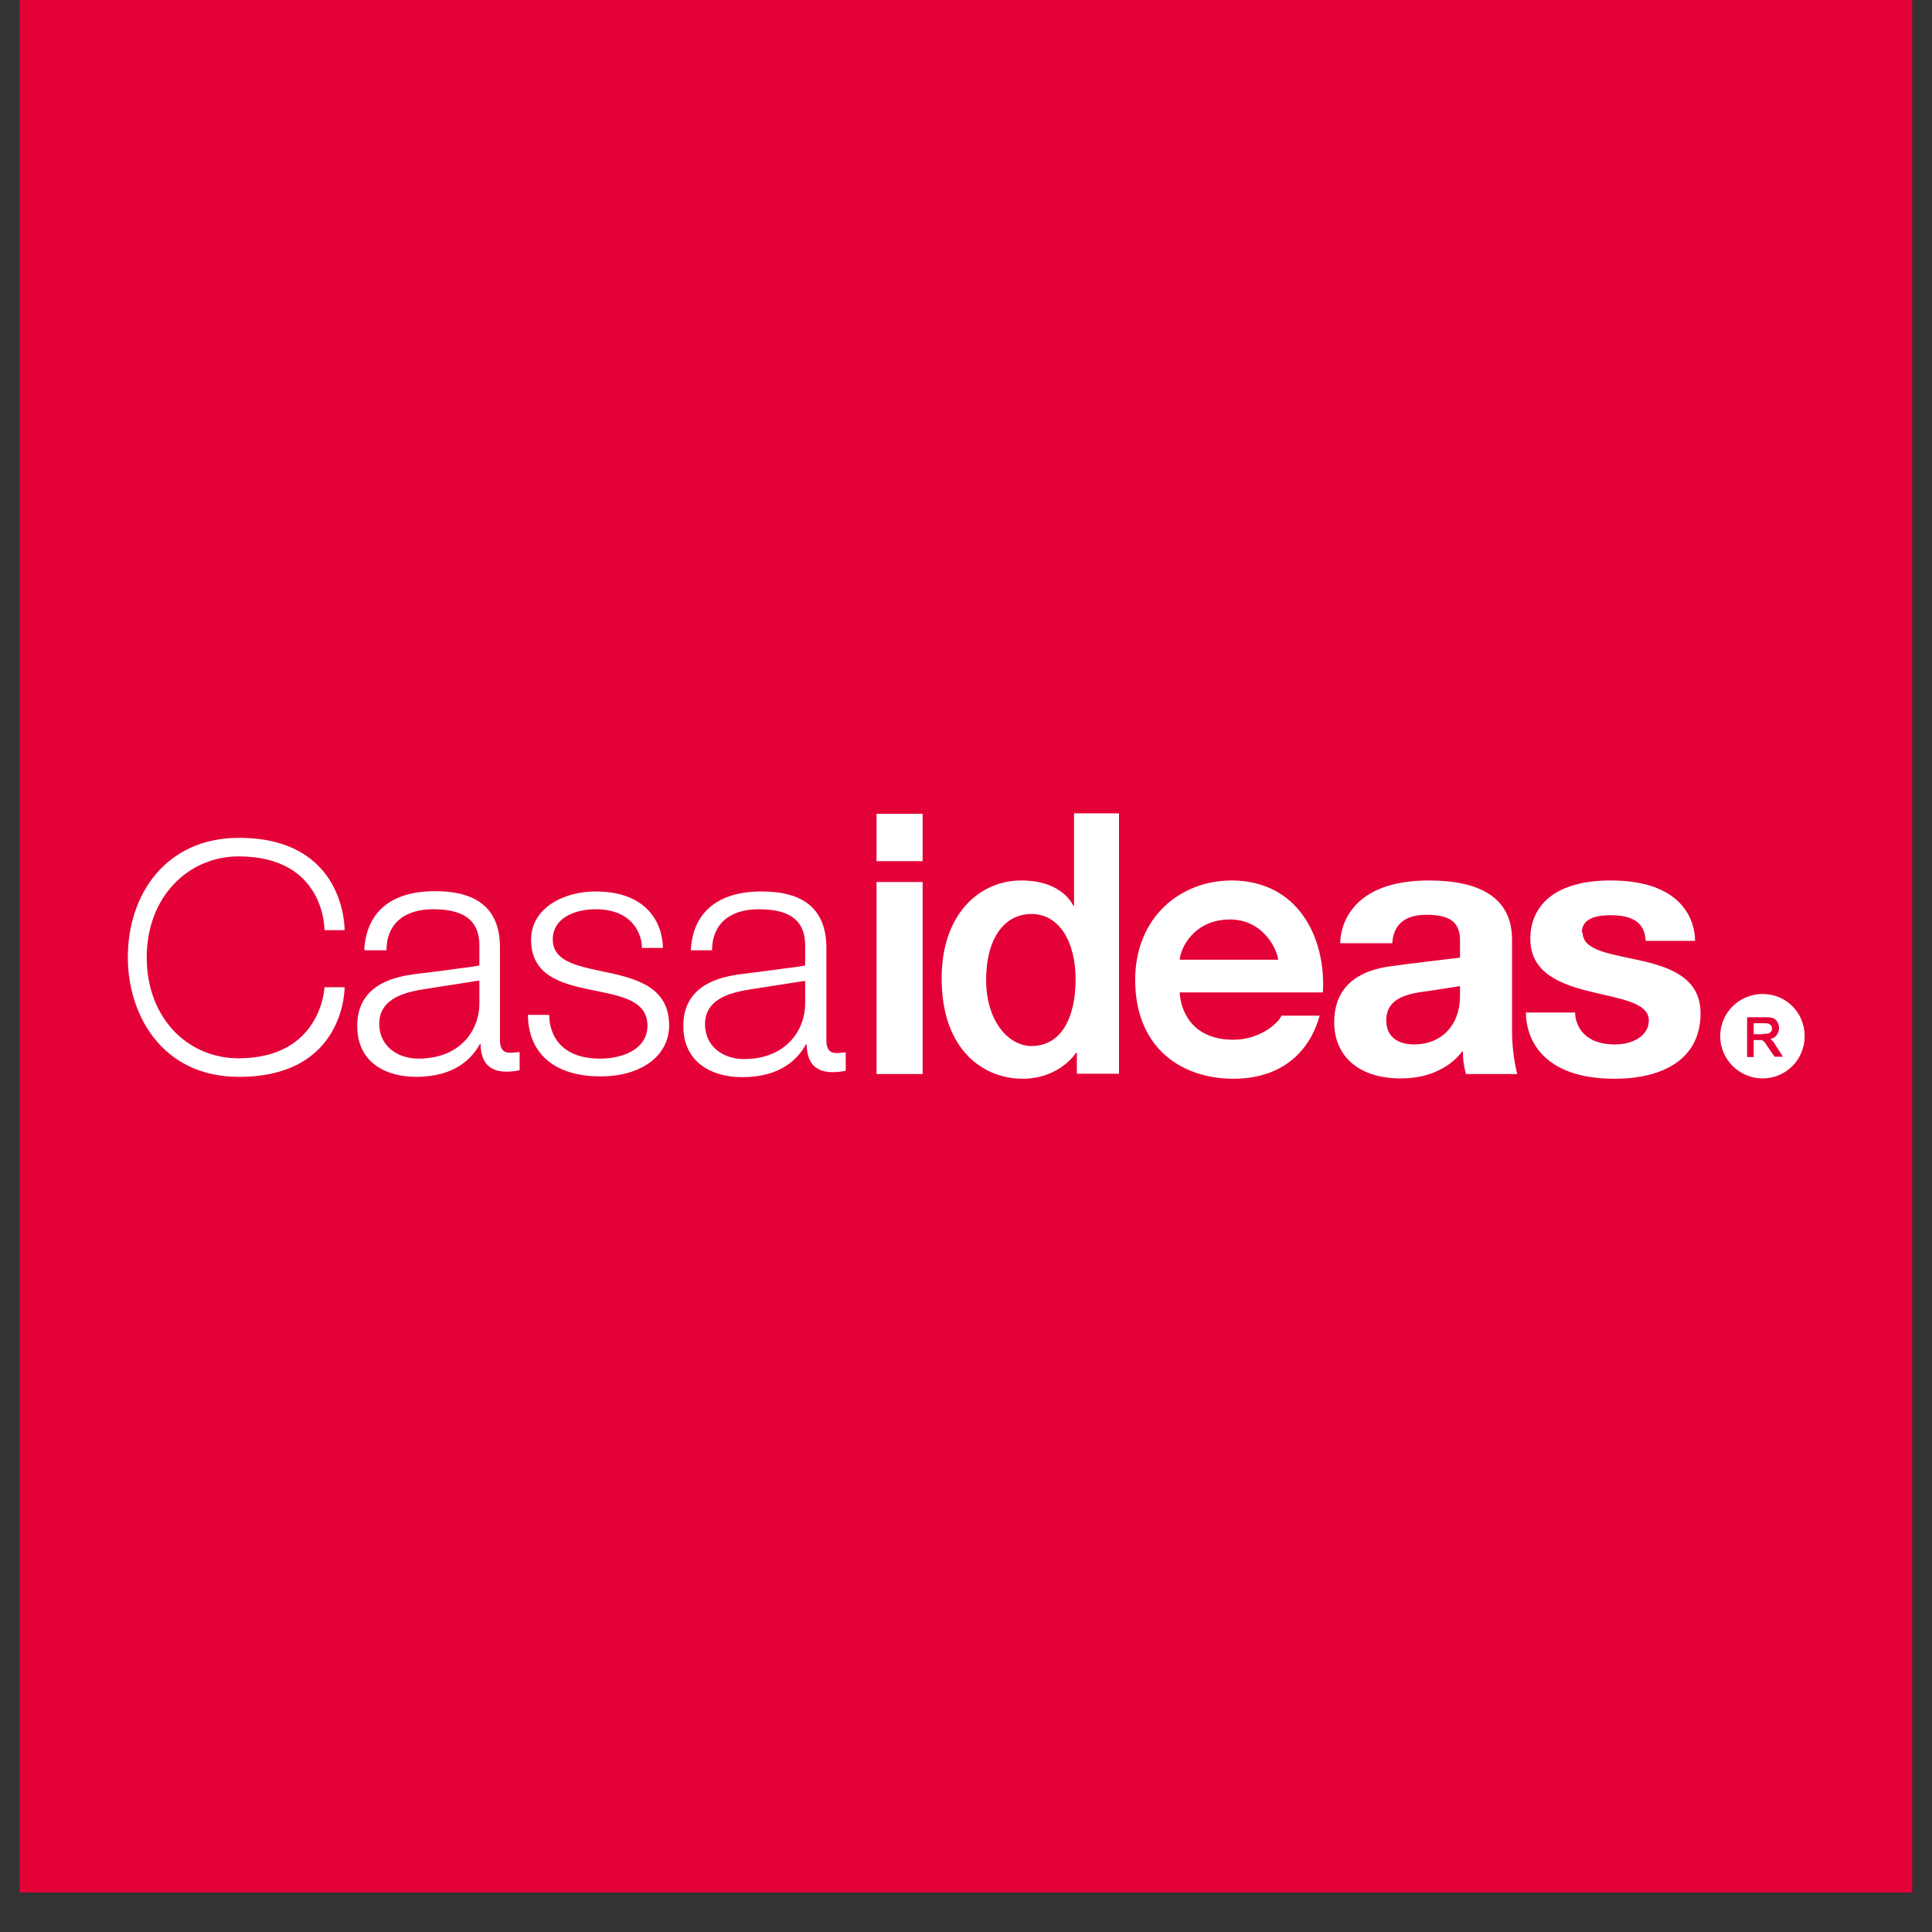
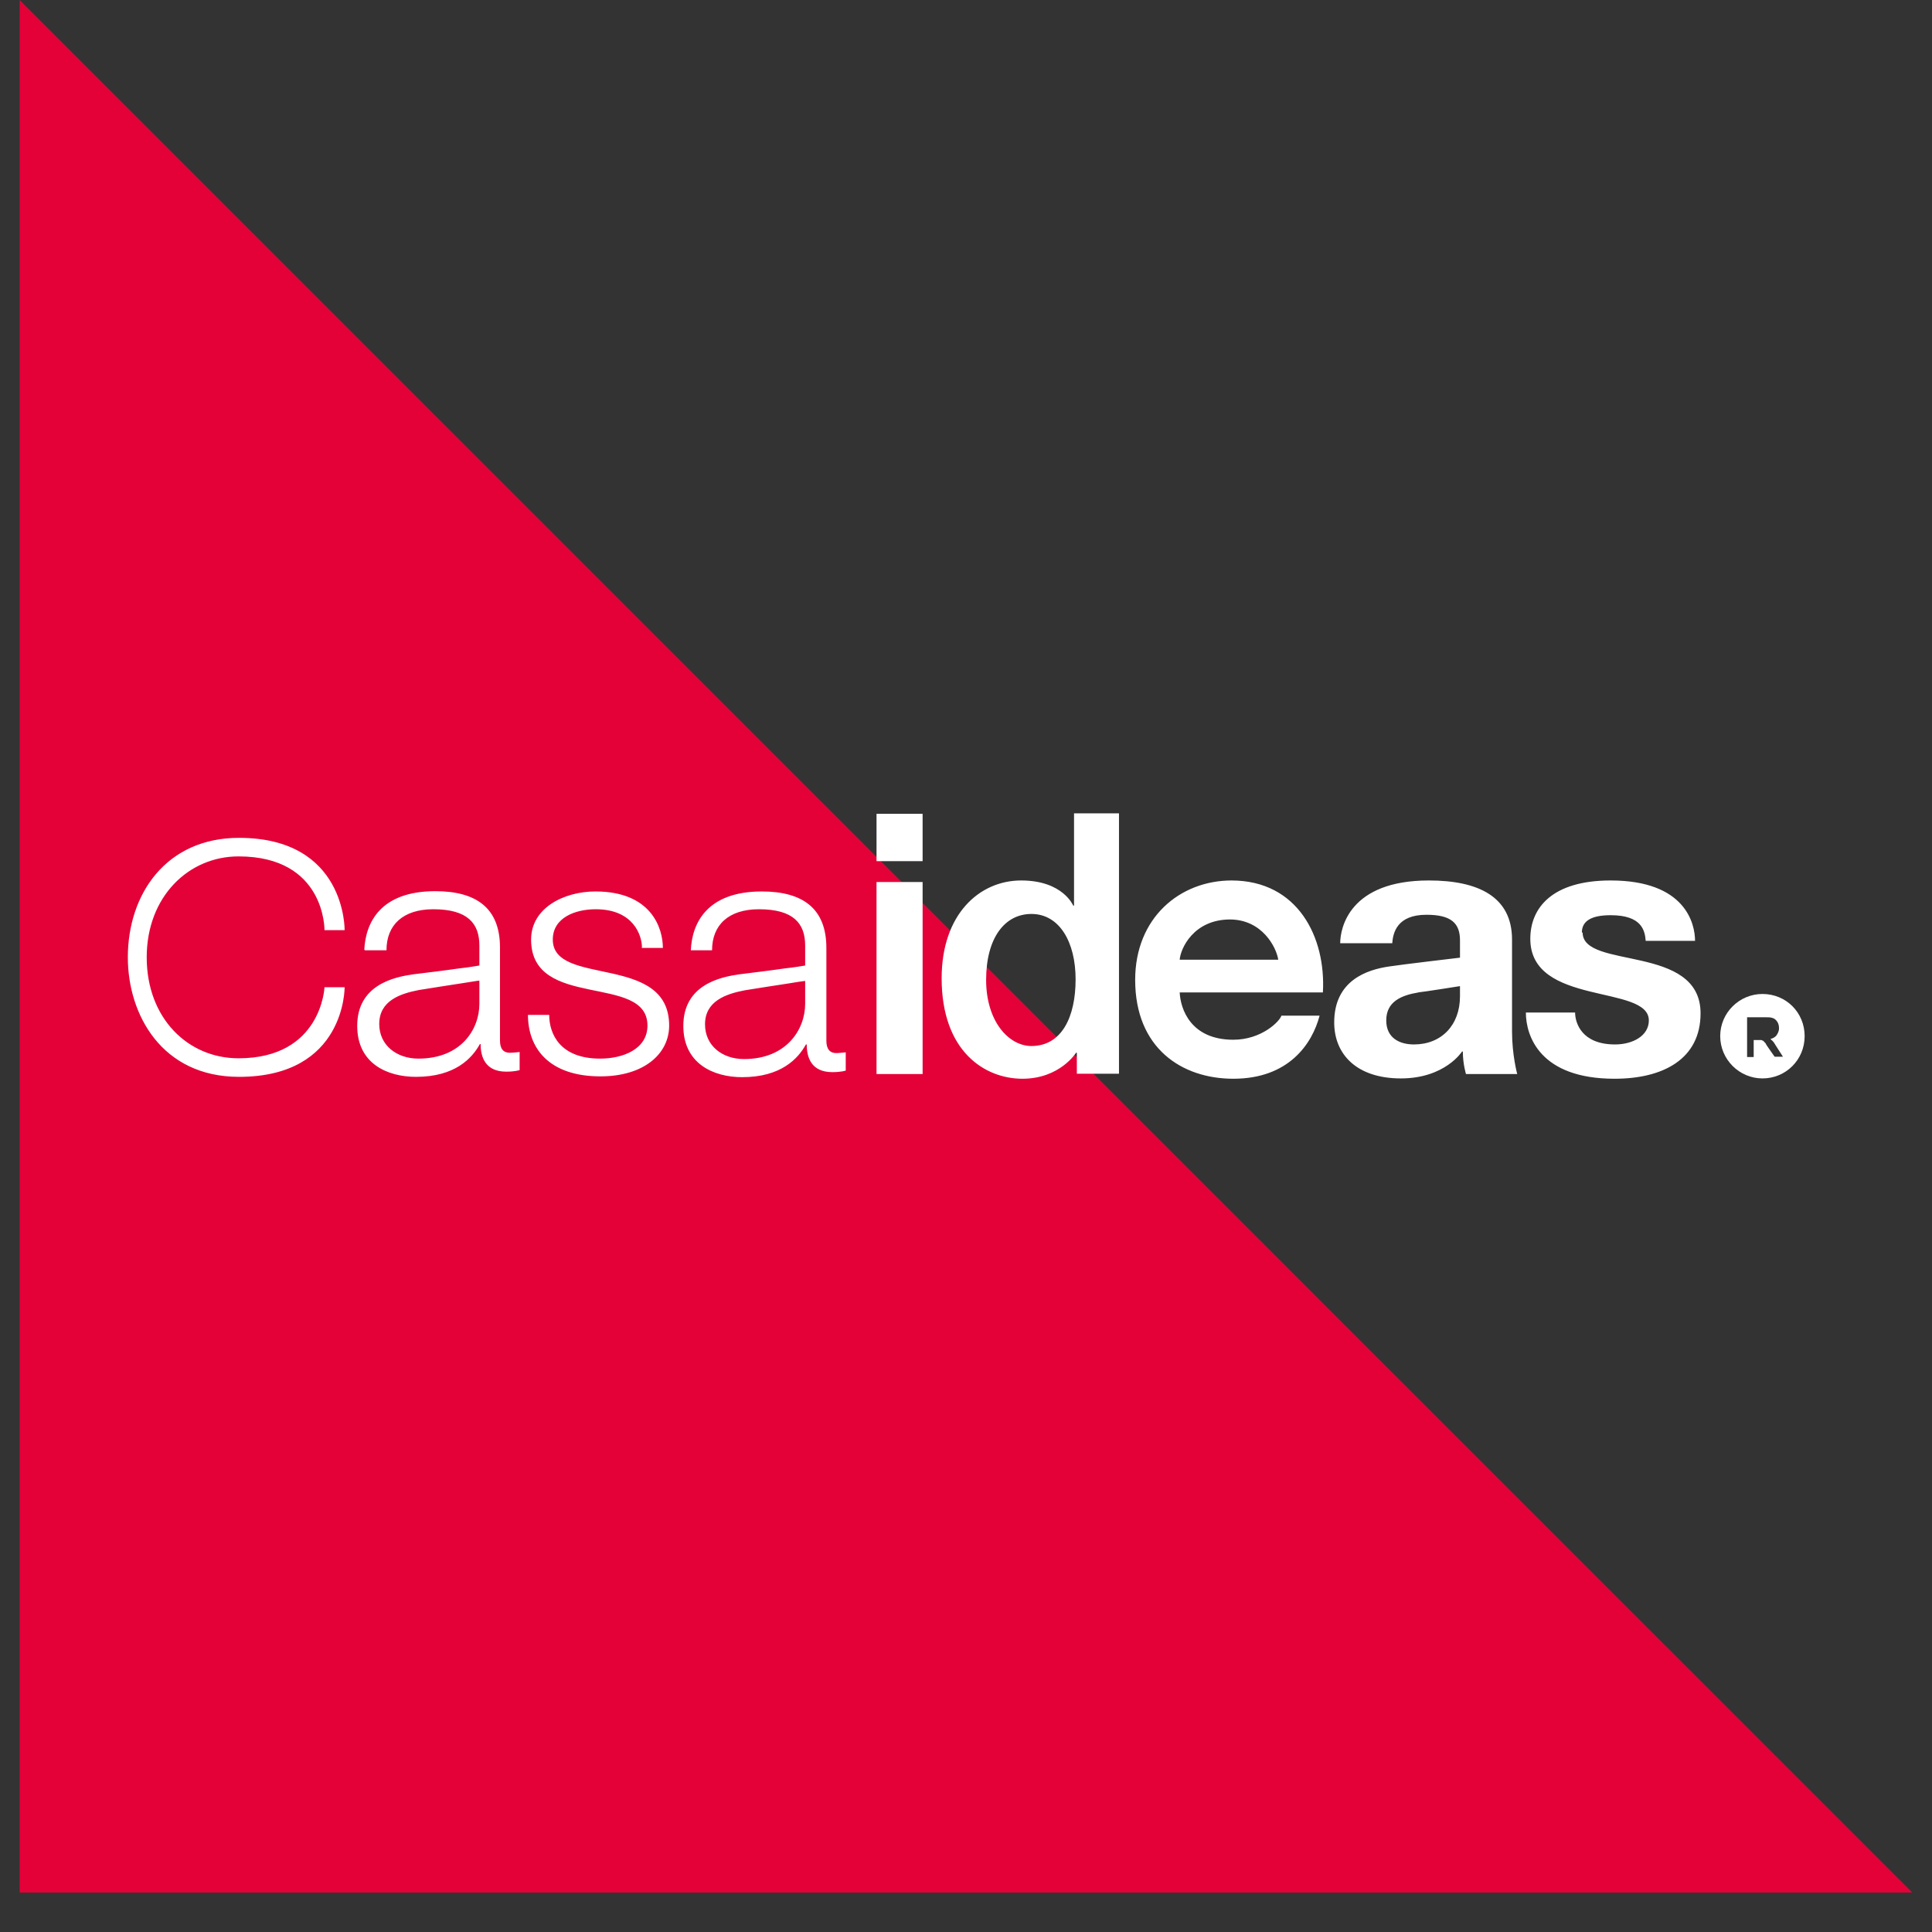
<svg xmlns="http://www.w3.org/2000/svg" width="64" zoomAndPan="magnify" viewBox="0 0 48 48" height="64" preserveAspectRatio="xMidYMid meet" version="1.2">
  <rect x="0" y="0" width="48" height="48" fill="#333333" stroke="none" />
  <defs>
    <clipPath id="cb38aad5ae">
      <path d="M 0.488 0 L 47.508 0 L 47.508 47.02 L 0.488 47.02 Z M 0.488 0 " />
    </clipPath>
  </defs>
  <g id="5de0a47a29">
    <g clip-rule="nonzero" clip-path="url(#cb38aad5ae)">
-       <path style=" stroke:none;fill-rule:nonzero;fill:#e40138;fill-opacity:1;" d="M 0.488 0 L 47.512 0 L 47.512 47.02 L 0.488 47.02 Z M 0.488 0 " />
+       <path style=" stroke:none;fill-rule:nonzero;fill:#e40138;fill-opacity:1;" d="M 0.488 0 L 47.512 47.02 L 0.488 47.02 Z M 0.488 0 " />
    </g>
    <path style=" stroke:none;fill-rule:evenodd;fill:#ffffff;fill-opacity:1;" d="M 21.777 21.395 L 22.922 21.395 L 22.922 20.219 L 21.777 20.219 Z M 8.062 23.109 L 8.562 23.109 C 8.562 23.109 8.602 20.816 5.938 20.816 C 4.133 20.816 3.176 22.207 3.176 23.785 C 3.176 25.215 4.027 26.754 5.938 26.754 C 8.59 26.754 8.562 24.527 8.562 24.527 L 8.062 24.527 C 8.062 24.527 7.992 26.293 5.926 26.293 C 4.664 26.293 3.645 25.293 3.645 23.785 C 3.645 22.277 4.684 21.277 5.926 21.277 C 8.09 21.277 8.062 23.109 8.062 23.109 Z M 37.566 25.637 L 37.566 23.344 C 37.566 22.277 36.727 21.875 35.5 21.875 C 33.523 21.875 33.297 23.059 33.297 23.434 L 34.59 23.434 C 34.609 23.176 34.707 22.727 35.441 22.727 C 36.059 22.727 36.273 22.941 36.273 23.363 L 36.273 23.793 C 36.273 23.793 34.777 23.969 34.512 24.012 C 33.973 24.09 33.148 24.352 33.148 25.402 C 33.148 26.195 33.707 26.793 34.805 26.793 C 35.902 26.793 36.324 26.125 36.324 26.125 L 36.344 26.125 C 36.344 26.438 36.422 26.684 36.422 26.684 L 37.695 26.684 C 37.695 26.684 37.566 26.215 37.566 25.625 Z M 39.301 23.168 C 39.301 22.883 39.535 22.738 40.016 22.738 C 40.789 22.738 40.867 23.117 40.887 23.375 L 42.113 23.375 C 42.113 22.953 41.879 21.875 40.016 21.875 C 38.559 21.875 38.02 22.559 38.02 23.324 C 38.02 25.008 40.965 24.449 40.965 25.352 C 40.965 25.734 40.566 25.949 40.125 25.949 C 39.293 25.949 39.133 25.41 39.133 25.156 L 37.91 25.156 C 37.91 25.742 38.262 26.801 40.113 26.801 C 41.32 26.801 42.25 26.312 42.25 25.176 C 42.25 23.441 39.32 24.098 39.32 23.168 Z M 30.602 21.875 C 29.309 21.875 28.203 22.805 28.203 24.344 C 28.203 26.047 29.367 26.801 30.641 26.801 C 32.023 26.801 32.602 25.93 32.785 25.234 L 31.836 25.234 C 31.797 25.371 31.348 25.832 30.641 25.832 C 29.582 25.832 29.328 25.066 29.309 24.656 L 32.867 24.656 C 32.945 23.293 32.25 21.875 30.594 21.875 Z M 26.684 22.5 L 26.664 22.5 C 26.664 22.5 26.41 21.875 25.371 21.875 C 24.332 21.875 23.395 22.715 23.395 24.305 C 23.395 26.125 24.469 26.801 25.402 26.801 C 26.332 26.801 26.734 26.156 26.734 26.156 L 26.754 26.156 L 26.754 26.676 L 27.801 26.676 L 27.801 20.207 L 26.684 20.207 Z M 21.777 26.684 L 22.922 26.684 L 22.922 21.914 L 21.777 21.914 Z M 35.246 24.656 C 34.816 24.727 34.441 24.883 34.441 25.352 C 34.441 25.793 34.777 25.949 35.129 25.949 C 35.812 25.949 36.273 25.469 36.273 24.754 L 36.273 24.5 C 36.273 24.5 35.344 24.648 35.234 24.656 Z M 25.625 22.707 C 24.961 22.707 24.5 23.305 24.5 24.344 C 24.5 25.383 25.066 25.988 25.625 25.988 C 26.379 25.988 26.723 25.266 26.723 24.332 C 26.723 23.402 26.32 22.707 25.625 22.707 Z M 30.562 22.844 C 29.652 22.844 29.328 23.57 29.309 23.844 L 31.758 23.844 C 31.711 23.531 31.355 22.844 30.555 22.844 Z M 15.938 23.551 L 16.469 23.551 C 16.469 23.07 16.191 22.148 14.793 22.148 C 14.02 22.148 13.195 22.551 13.195 23.344 C 13.195 25.105 16.086 24.176 16.086 25.48 C 16.086 26.066 15.477 26.301 14.91 26.301 C 13.91 26.301 13.645 25.684 13.645 25.215 L 13.117 25.215 C 13.117 26.027 13.625 26.742 14.918 26.742 C 15.996 26.742 16.625 26.184 16.625 25.48 C 16.625 23.676 13.734 24.527 13.734 23.344 C 13.734 22.797 14.293 22.59 14.801 22.59 C 15.742 22.59 15.949 23.246 15.949 23.539 Z M 11.91 24.363 L 11.91 24.941 C 11.91 25.566 11.461 26.301 10.395 26.301 C 9.855 26.301 9.422 25.969 9.422 25.441 C 9.422 24.863 9.941 24.688 10.402 24.598 C 10.629 24.559 11.273 24.461 11.52 24.422 C 11.871 24.363 11.91 24.363 11.91 24.363 Z M 9.07 23.609 L 9.602 23.609 C 9.602 22.98 10.012 22.59 10.766 22.59 C 11.617 22.59 11.91 22.941 11.91 23.492 L 11.91 23.988 C 11.91 23.988 11.617 24.039 11.414 24.059 C 10.922 24.129 10.734 24.148 10.266 24.207 C 9.805 24.273 8.875 24.461 8.875 25.488 C 8.875 26.43 9.629 26.754 10.336 26.754 C 11.305 26.754 11.727 26.293 11.922 25.941 L 11.941 25.941 C 11.941 26.254 12.051 26.625 12.578 26.625 C 12.805 26.625 12.91 26.586 12.91 26.586 L 12.91 26.137 C 12.91 26.137 12.734 26.156 12.668 26.156 C 12.508 26.156 12.422 26.059 12.422 25.852 L 12.422 23.539 C 12.422 22.57 11.844 22.141 10.816 22.141 C 9.441 22.141 9.082 22.934 9.051 23.598 Z M 17.164 23.609 L 17.691 23.609 C 17.691 22.98 18.102 22.59 18.855 22.59 C 19.711 22.59 20.004 22.941 20.004 23.492 L 20.004 23.988 C 20.004 23.988 19.711 24.039 19.504 24.059 C 19.016 24.129 18.828 24.148 18.367 24.207 C 17.906 24.273 16.977 24.461 16.977 25.488 C 16.977 26.43 17.73 26.762 18.438 26.762 C 19.406 26.762 19.828 26.301 20.023 25.949 L 20.043 25.949 C 20.043 26.262 20.148 26.637 20.68 26.637 C 20.906 26.637 21.012 26.598 21.012 26.598 L 21.012 26.145 C 21.012 26.145 20.836 26.164 20.777 26.164 C 20.621 26.164 20.531 26.066 20.531 25.859 L 20.531 23.551 C 20.531 22.578 19.953 22.148 18.926 22.148 C 17.562 22.148 17.191 22.941 17.164 23.609 Z M 20.004 24.363 L 20.004 24.941 C 20.004 25.566 19.551 26.312 18.484 26.312 C 17.945 26.312 17.516 25.98 17.516 25.449 C 17.516 24.871 18.035 24.695 18.496 24.605 C 18.719 24.566 19.367 24.469 19.613 24.43 C 19.965 24.371 20.012 24.371 20.012 24.371 Z M 20.004 24.363 " />
    <path style=" stroke:none;fill-rule:evenodd;fill:#ffffff;fill-opacity:1;" d="M 43.789 24.695 C 43.211 24.695 42.738 25.164 42.738 25.742 C 42.738 26.32 43.211 26.793 43.789 26.793 C 44.367 26.793 44.836 26.332 44.836 25.742 C 44.836 25.156 44.375 24.695 43.789 24.695 Z M 44.09 26.254 L 43.945 26.047 C 43.914 26 43.875 25.949 43.867 25.922 C 43.836 25.891 43.816 25.871 43.809 25.859 C 43.789 25.859 43.777 25.84 43.758 25.84 C 43.75 25.84 43.73 25.84 43.691 25.84 L 43.57 25.84 L 43.57 26.262 L 43.406 26.262 L 43.406 25.273 L 43.836 25.273 C 43.926 25.273 43.992 25.273 44.043 25.293 C 44.09 25.305 44.129 25.344 44.16 25.391 C 44.188 25.441 44.199 25.488 44.199 25.547 C 44.199 25.625 44.168 25.676 44.129 25.734 C 44.09 25.773 44.043 25.801 43.984 25.812 C 43.984 25.812 44.004 25.82 44.004 25.832 C 44.043 25.859 44.082 25.91 44.109 25.961 L 44.297 26.254 Z M 44.09 26.254 " />
-     <path style=" stroke:none;fill-rule:evenodd;fill:#ffffff;fill-opacity:1;" d="M 43.809 25.684 C 43.867 25.684 43.906 25.684 43.934 25.676 C 43.965 25.676 43.984 25.645 44.004 25.625 C 44.023 25.605 44.023 25.578 44.023 25.547 C 44.023 25.508 44.012 25.48 43.984 25.461 C 43.953 25.43 43.914 25.422 43.848 25.422 L 43.57 25.422 L 43.57 25.695 L 43.816 25.695 Z M 43.809 25.684 " />
  </g>
</svg>